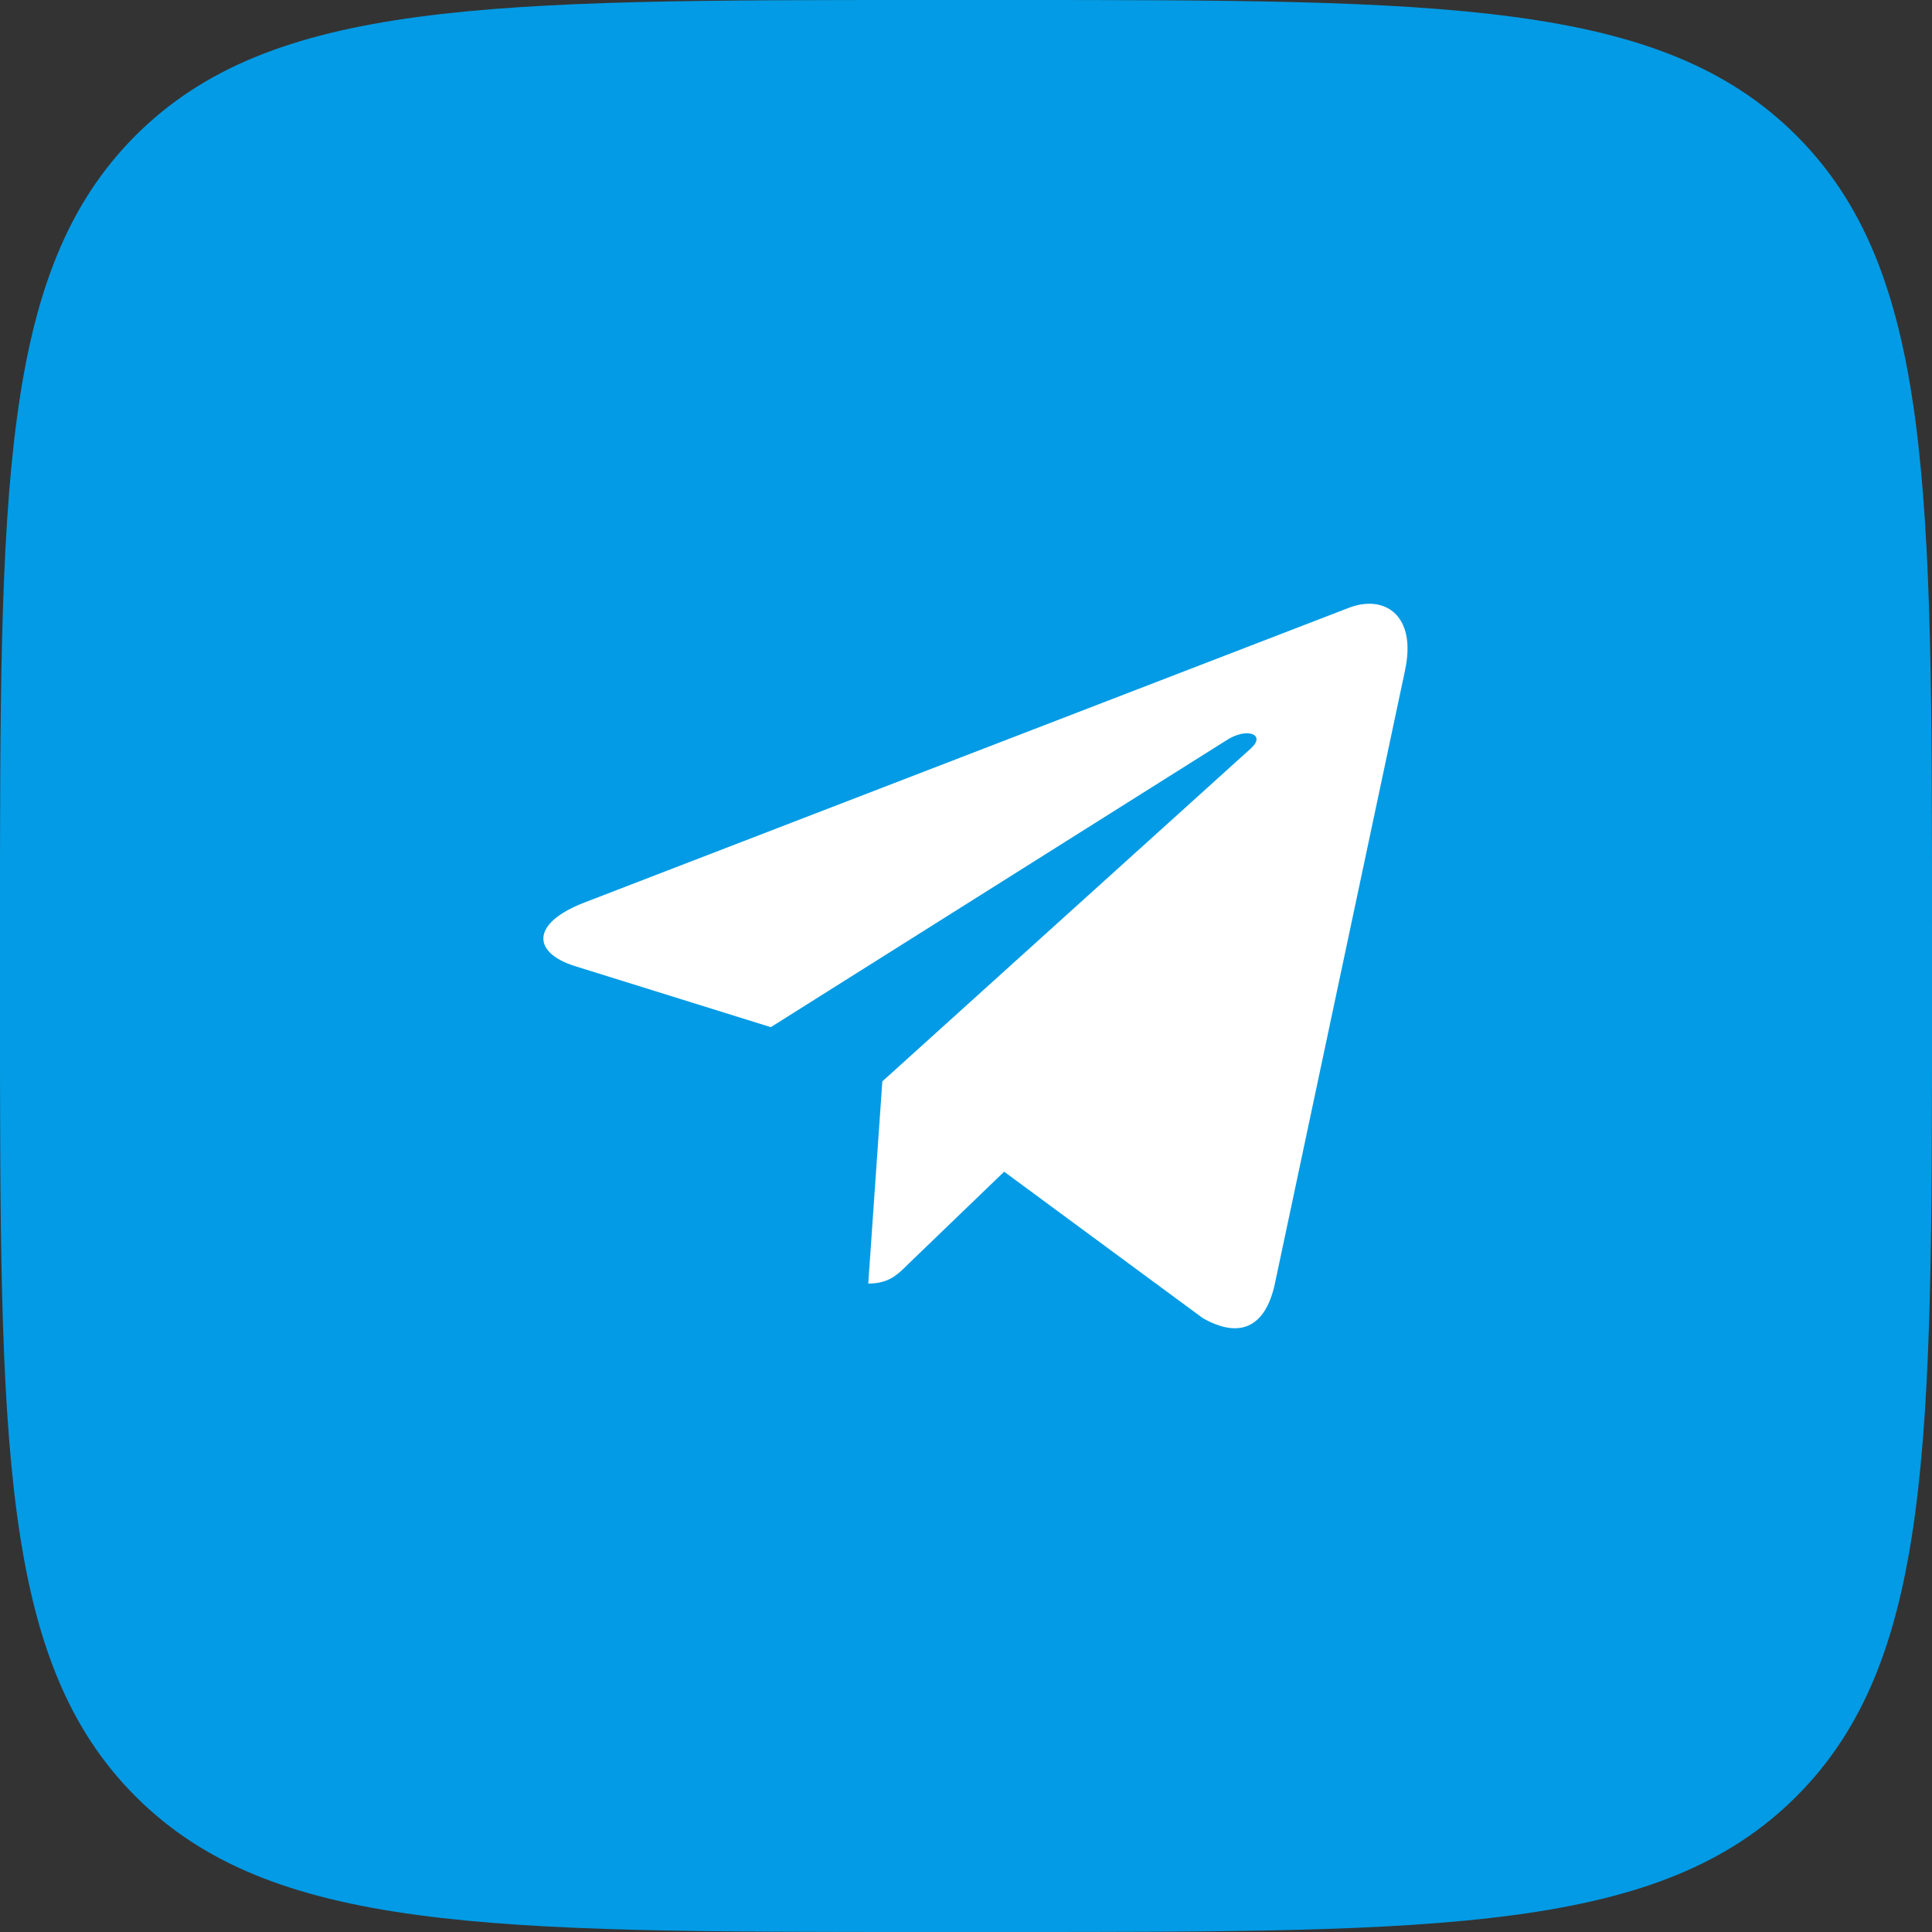
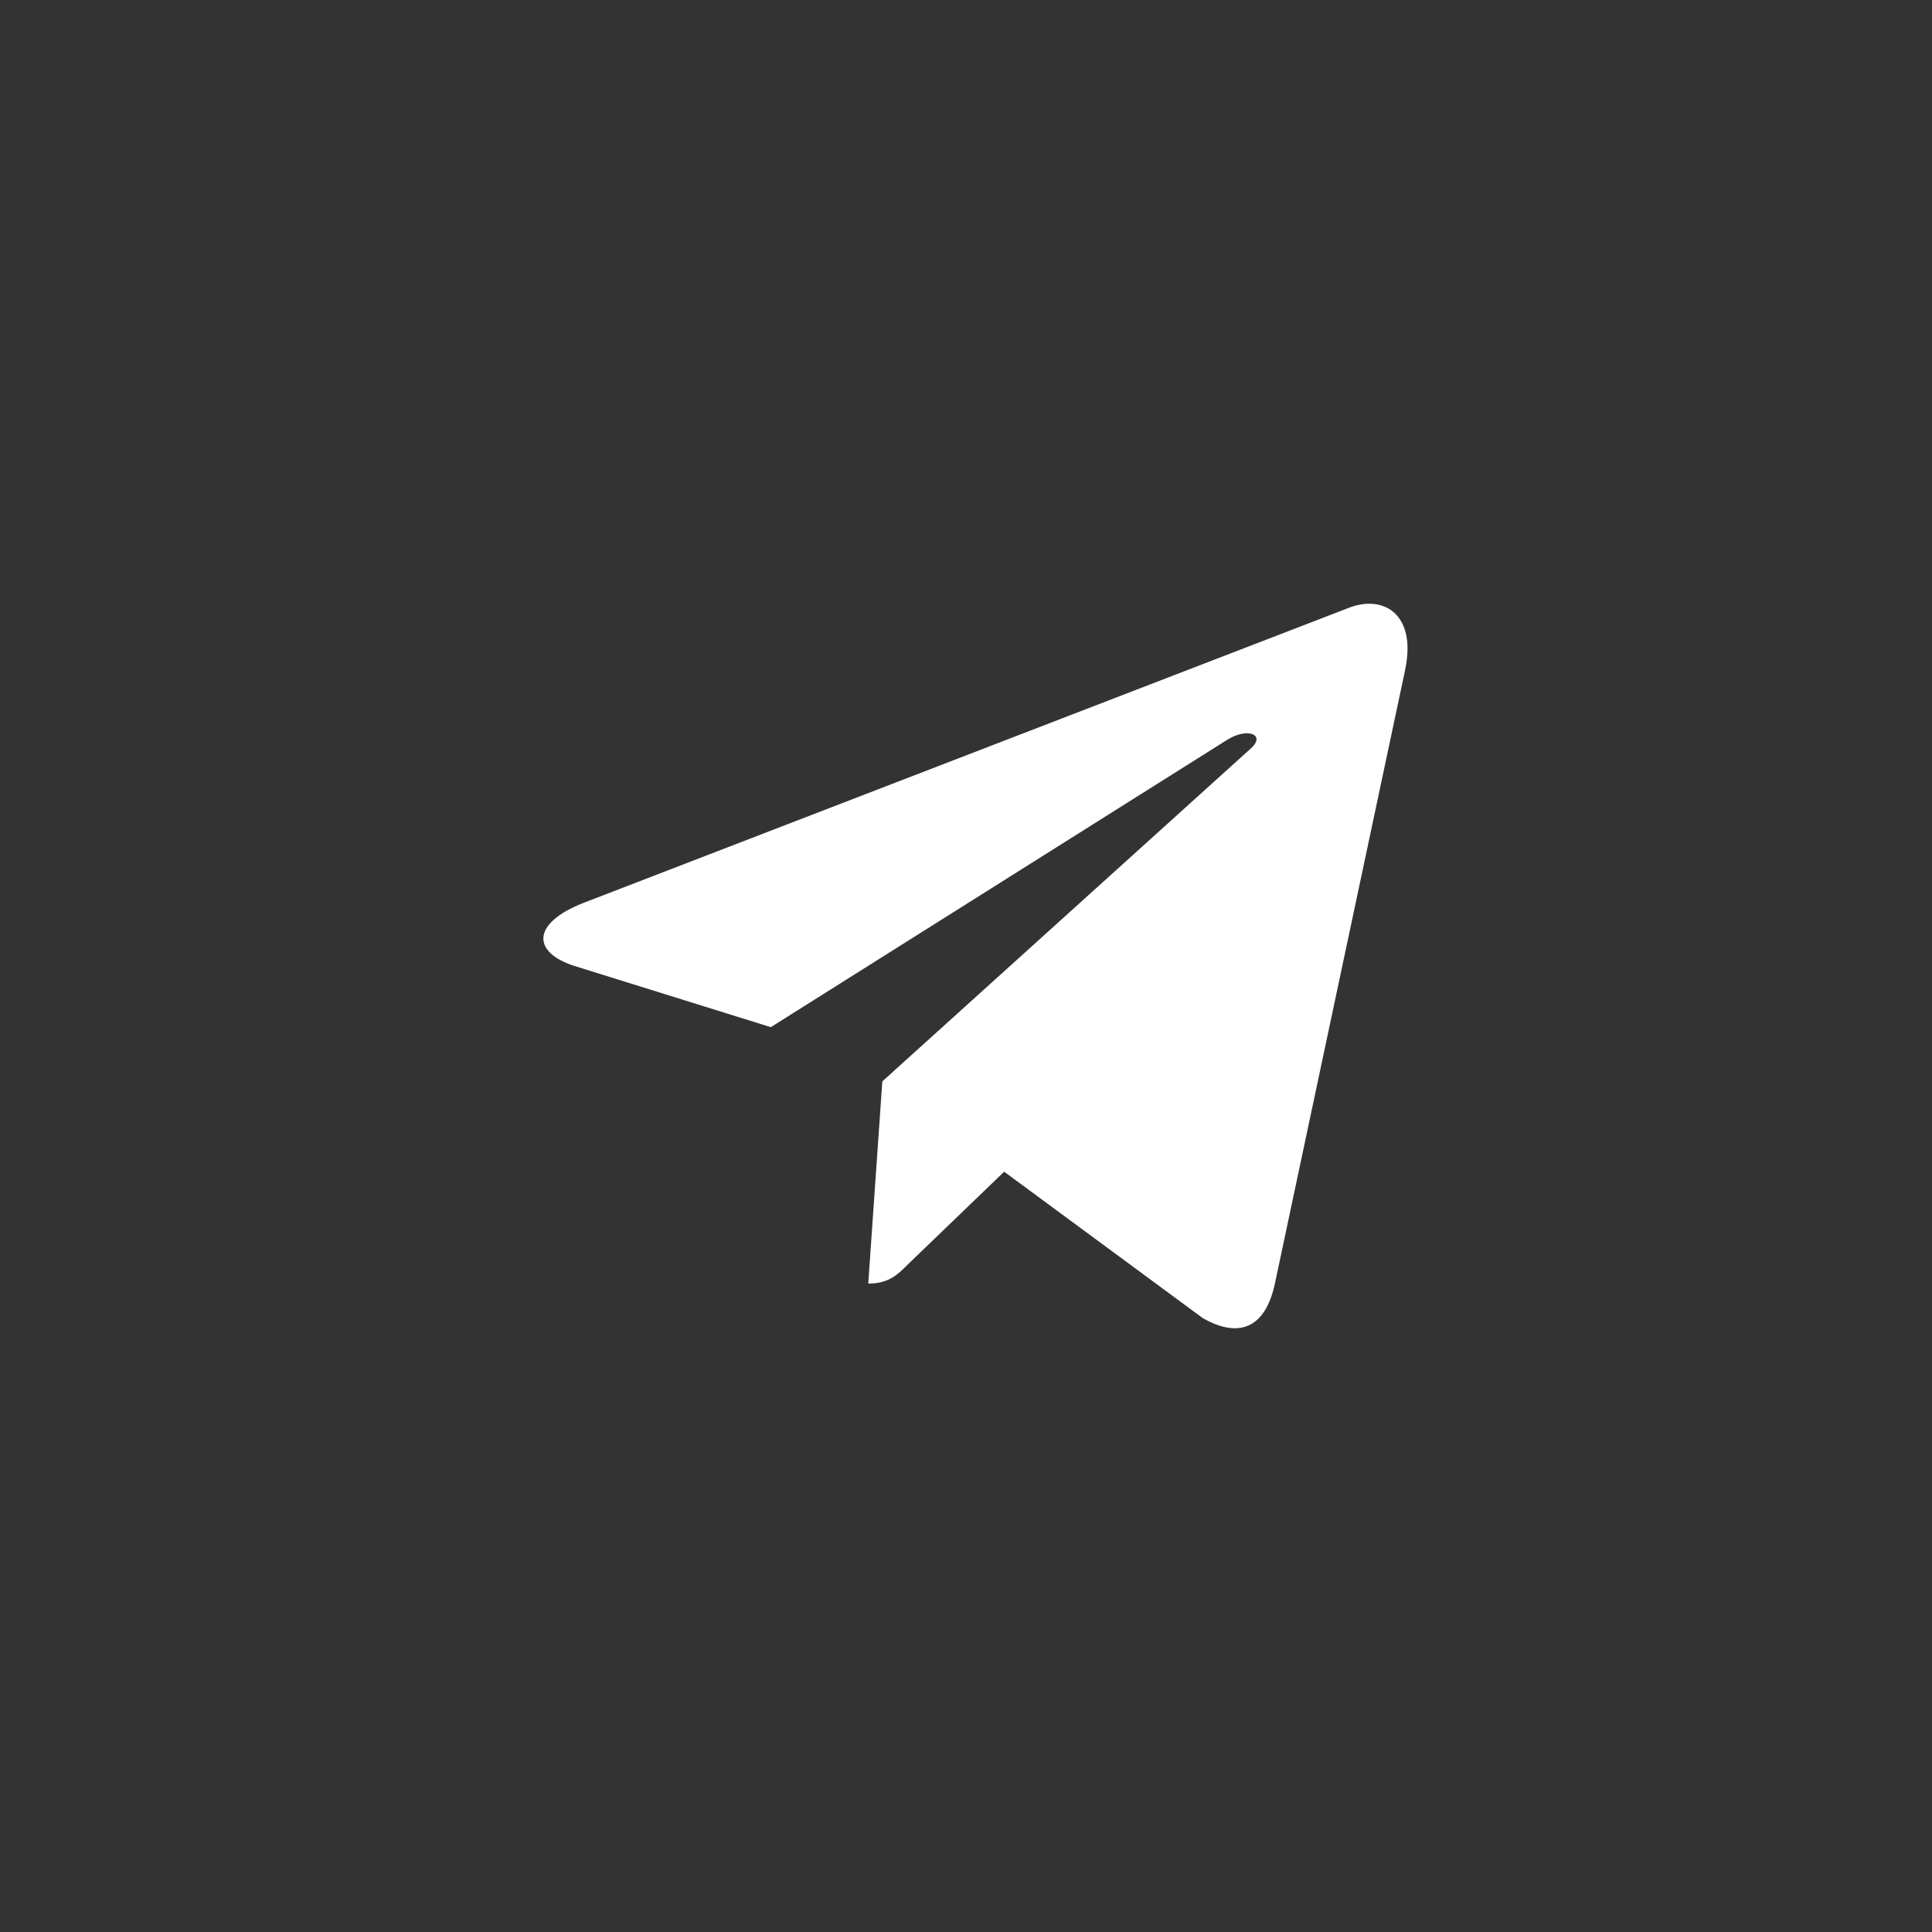
<svg xmlns="http://www.w3.org/2000/svg" width="32" height="32" viewBox="0 0 32 32" fill="none">
  <rect x="0" y="0" width="32" height="32" fill="#333333" stroke="none" />
  <g clip-path="url(#clip0_1001_28469)">
-     <path d="M0 15.333C0 8.105 0 4.491 2.245 2.245C4.491 0 8.105 0 15.333 0H16.667C23.895 0 27.509 0 29.754 2.245C32 4.491 32 8.105 32 15.333V16.667C32 23.895 32 27.509 29.754 29.754C27.509 32 23.895 32 16.667 32H15.333C8.105 32 4.491 32 2.246 29.755C0 27.509 0 23.895 0 16.667L0 15.333Z" fill="#039BE5" />
    <path d="M9.666 14.954L22.36 10.06C22.949 9.847 23.463 10.204 23.273 11.095L23.274 11.093L21.113 21.276C20.952 21.997 20.523 22.173 19.923 21.833L16.632 19.407L15.044 20.936C14.869 21.112 14.721 21.26 14.381 21.26L14.614 17.911L20.714 12.4C20.98 12.166 20.655 12.035 20.305 12.267L12.767 17.013L9.517 16C8.812 15.776 8.796 15.294 9.666 14.954Z" fill="white" />
  </g>
  <defs>
    <clipPath id="clip0_1001_28469">
      <rect width="32" height="32" fill="white" />
    </clipPath>
  </defs>
</svg>